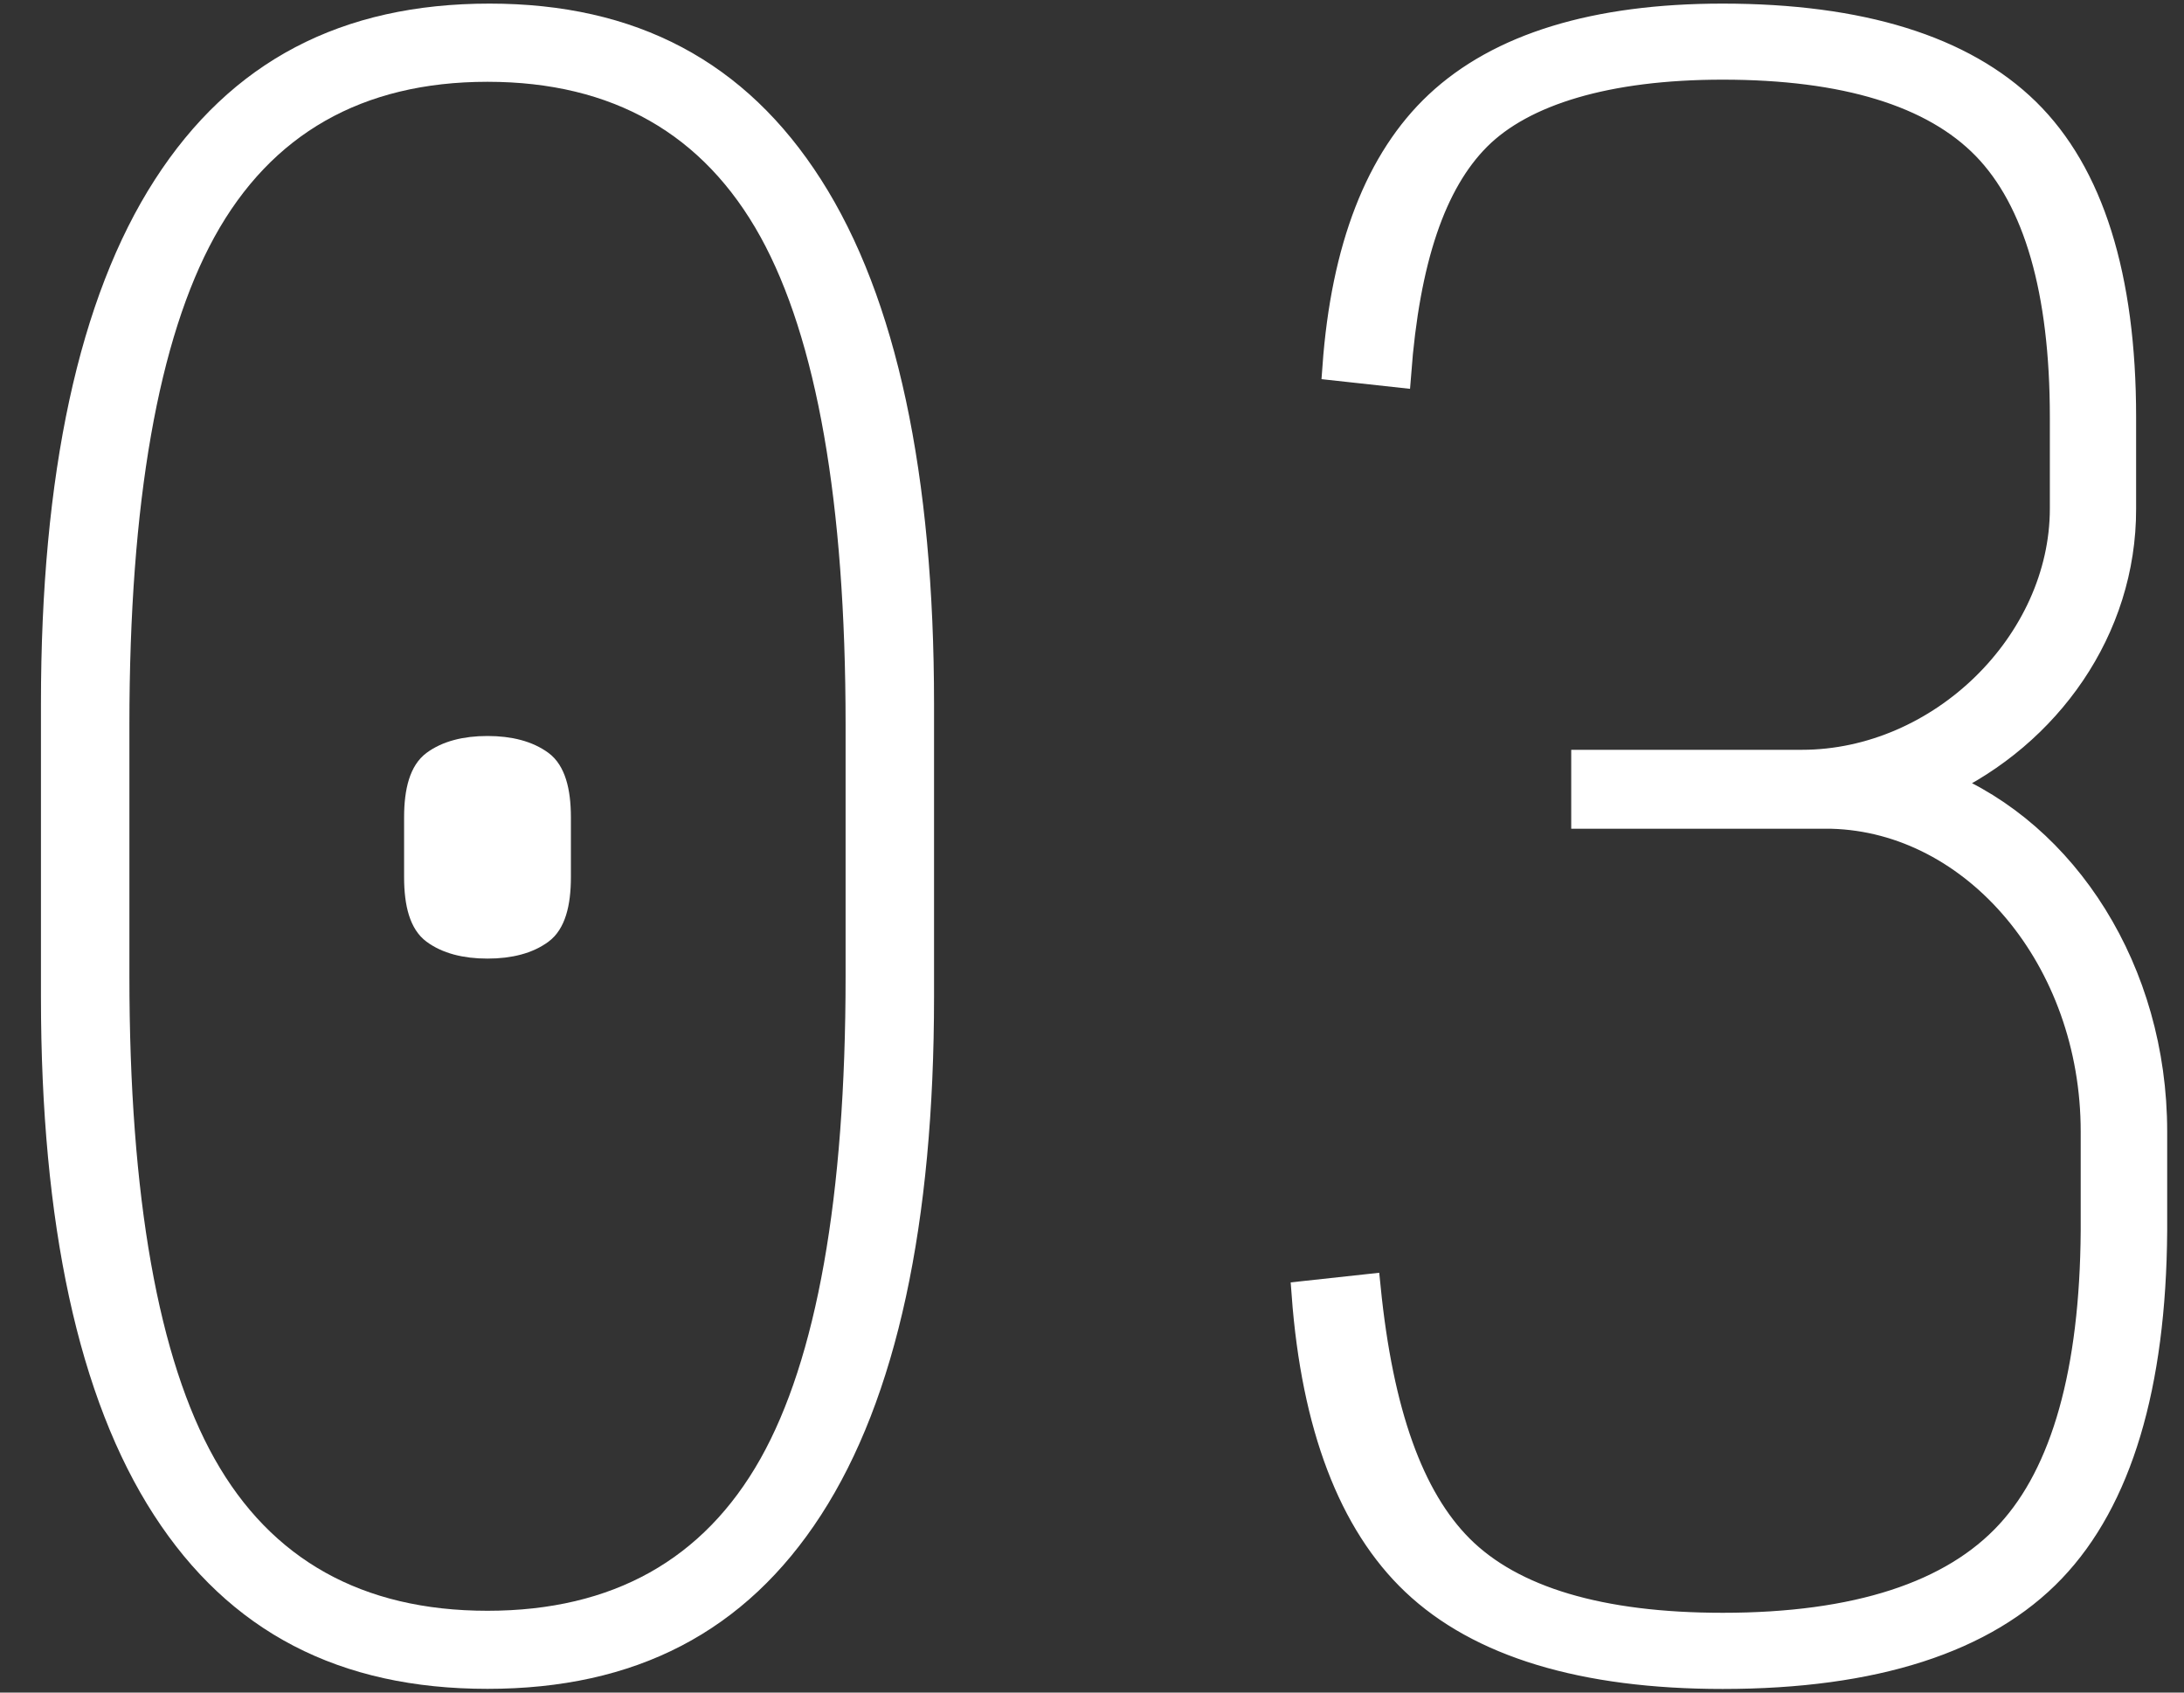
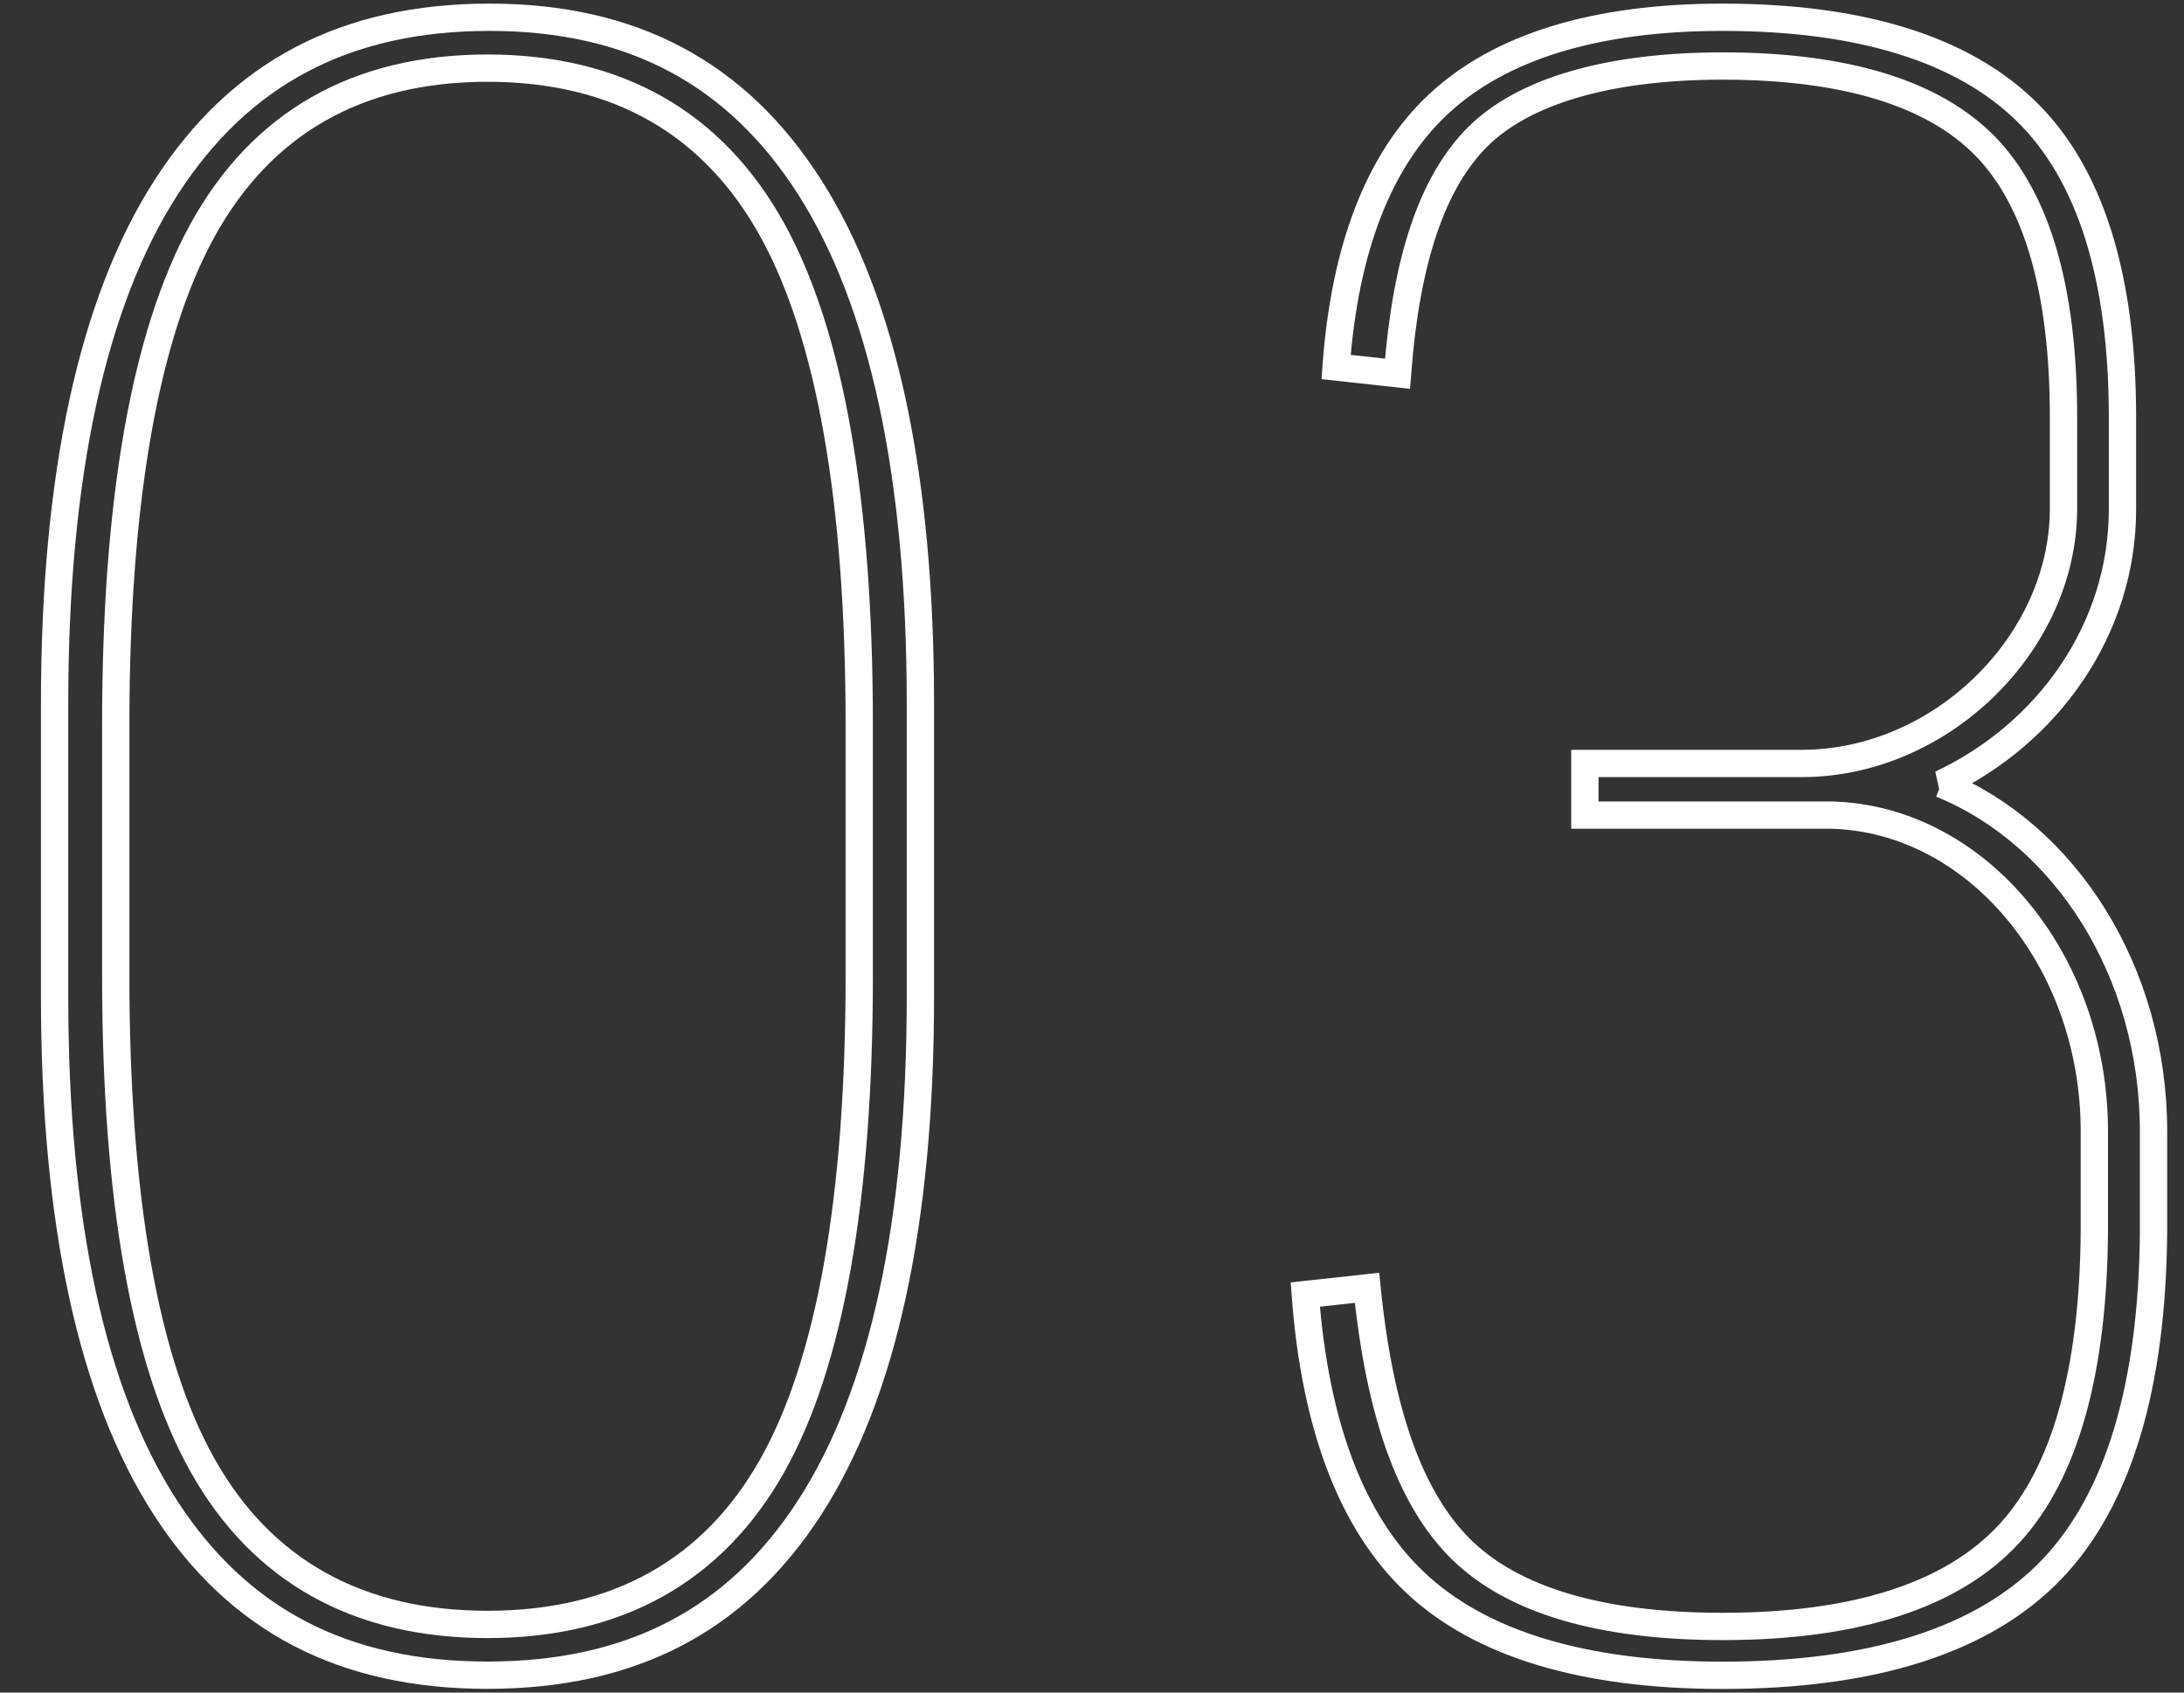
<svg xmlns="http://www.w3.org/2000/svg" width="40" height="31" viewBox="0 0 40 31" fill="none">
  <rect x="0" y="0" width="40" height="31" fill="#333333" stroke="none" />
-   <path d="M9.897 13.991C9.662 13.818 9.336 13.73 8.928 13.73C8.52 13.73 8.193 13.818 7.96 13.991C7.754 14.143 7.651 14.472 7.651 14.971V16.066C7.651 16.565 7.754 16.895 7.96 17.046C8.193 17.219 8.519 17.307 8.928 17.307C9.338 17.307 9.664 17.219 9.897 17.046C10.103 16.895 10.206 16.565 10.206 16.066V14.971C10.206 14.473 10.103 14.143 9.897 13.991Z" fill="white" />
-   <path d="M8.966 0.316C6.332 0.316 4.396 1.333 3.047 3.425C1.689 5.531 1 8.716 1 12.892V18.257C1 22.385 1.683 25.532 3.029 27.612C4.365 29.678 6.295 30.682 8.928 30.682C11.562 30.682 13.491 29.678 14.828 27.612C16.174 25.532 16.857 22.385 16.857 18.257V12.892C16.857 8.716 16.174 5.53 14.826 3.423C13.49 1.333 11.572 0.316 8.966 0.316ZM15.737 17.88C15.737 21.946 15.202 24.959 14.148 26.836C13.06 28.771 11.305 29.752 8.928 29.752C6.552 29.752 4.795 28.771 3.709 26.836C2.655 24.96 2.12 21.947 2.12 17.88V13.271C2.12 9.181 2.655 6.137 3.707 4.222C4.793 2.248 6.55 1.248 8.928 1.248C11.306 1.248 13.062 2.249 14.15 4.222C15.204 6.137 15.737 9.181 15.737 13.271V17.88Z" fill="white" />
-   <path d="M35.551 14.359C37.499 13.444 38.879 11.527 38.873 9.315V7.64C38.873 5.069 38.281 3.185 37.114 2.042C35.945 0.897 34.074 0.316 31.549 0.316C29.223 0.316 27.469 0.854 26.338 1.914C25.255 2.929 24.628 4.545 24.47 6.722L25.595 6.845C25.753 4.757 26.233 3.337 27.061 2.509C27.89 1.68 29.433 1.209 31.55 1.209C33.792 1.209 35.412 1.705 36.364 2.682C37.312 3.657 37.793 5.326 37.793 7.639V9.314C37.793 11.778 35.549 13.983 33 13.983H29.027V14.929H33.547C36.187 15 38.358 17.567 38.358 20.724V22.547C38.341 25.115 37.819 26.979 36.805 28.083C35.767 29.216 33.999 29.789 31.552 29.789C29.31 29.789 27.692 29.307 26.741 28.357C25.827 27.442 25.267 25.88 25.037 23.587L23.906 23.71C24.085 26.113 24.759 27.883 25.907 28.973C27.102 30.108 29.001 30.684 31.552 30.684C34.322 30.684 36.351 30.03 37.583 28.738C38.799 27.464 39.423 25.381 39.442 22.547V20.724C39.442 17.786 37.815 15.278 35.554 14.359H35.551Z" fill="white" />
-   <path d="M9.897 13.991C9.662 13.818 9.336 13.73 8.928 13.73C8.52 13.73 8.193 13.818 7.96 13.991C7.754 14.143 7.651 14.472 7.651 14.971V16.066C7.651 16.565 7.754 16.895 7.96 17.046C8.193 17.219 8.519 17.307 8.928 17.307C9.338 17.307 9.664 17.219 9.897 17.046C10.103 16.895 10.206 16.565 10.206 16.066V14.971C10.206 14.473 10.103 14.143 9.897 13.991Z" stroke="white" stroke-width="0.5" />
  <path d="M8.966 0.316C6.332 0.316 4.396 1.333 3.047 3.425C1.689 5.531 1 8.716 1 12.892V18.257C1 22.385 1.683 25.532 3.029 27.612C4.365 29.678 6.295 30.682 8.928 30.682C11.562 30.682 13.491 29.678 14.828 27.612C16.174 25.532 16.857 22.385 16.857 18.257V12.892C16.857 8.716 16.174 5.53 14.826 3.423C13.49 1.333 11.572 0.316 8.966 0.316ZM15.737 17.88C15.737 21.946 15.202 24.959 14.148 26.836C13.06 28.771 11.305 29.752 8.928 29.752C6.552 29.752 4.795 28.771 3.709 26.836C2.655 24.96 2.12 21.947 2.12 17.88V13.271C2.12 9.181 2.655 6.137 3.707 4.222C4.793 2.248 6.55 1.248 8.928 1.248C11.306 1.248 13.062 2.249 14.15 4.222C15.204 6.137 15.737 9.181 15.737 13.271V17.88Z" stroke="white" stroke-width="0.5" />
  <path d="M35.551 14.359C37.499 13.444 38.879 11.527 38.873 9.315V7.64C38.873 5.069 38.281 3.185 37.114 2.042C35.945 0.897 34.074 0.316 31.549 0.316C29.223 0.316 27.469 0.854 26.338 1.914C25.255 2.929 24.628 4.545 24.47 6.722L25.595 6.845C25.753 4.757 26.233 3.337 27.061 2.509C27.89 1.68 29.433 1.209 31.55 1.209C33.792 1.209 35.412 1.705 36.364 2.682C37.312 3.657 37.793 5.326 37.793 7.639V9.314C37.793 11.778 35.549 13.983 33 13.983H29.027V14.929H33.547C36.187 15 38.358 17.567 38.358 20.724V22.547C38.341 25.115 37.819 26.979 36.805 28.083C35.767 29.216 33.999 29.789 31.552 29.789C29.31 29.789 27.692 29.307 26.741 28.357C25.827 27.442 25.267 25.88 25.037 23.587L23.906 23.71C24.085 26.113 24.759 27.883 25.907 28.973C27.102 30.108 29.001 30.684 31.552 30.684C34.322 30.684 36.351 30.03 37.583 28.738C38.799 27.464 39.423 25.381 39.442 22.547V20.724C39.442 17.786 37.815 15.278 35.554 14.359H35.551Z" stroke="white" stroke-width="0.5" />
</svg>